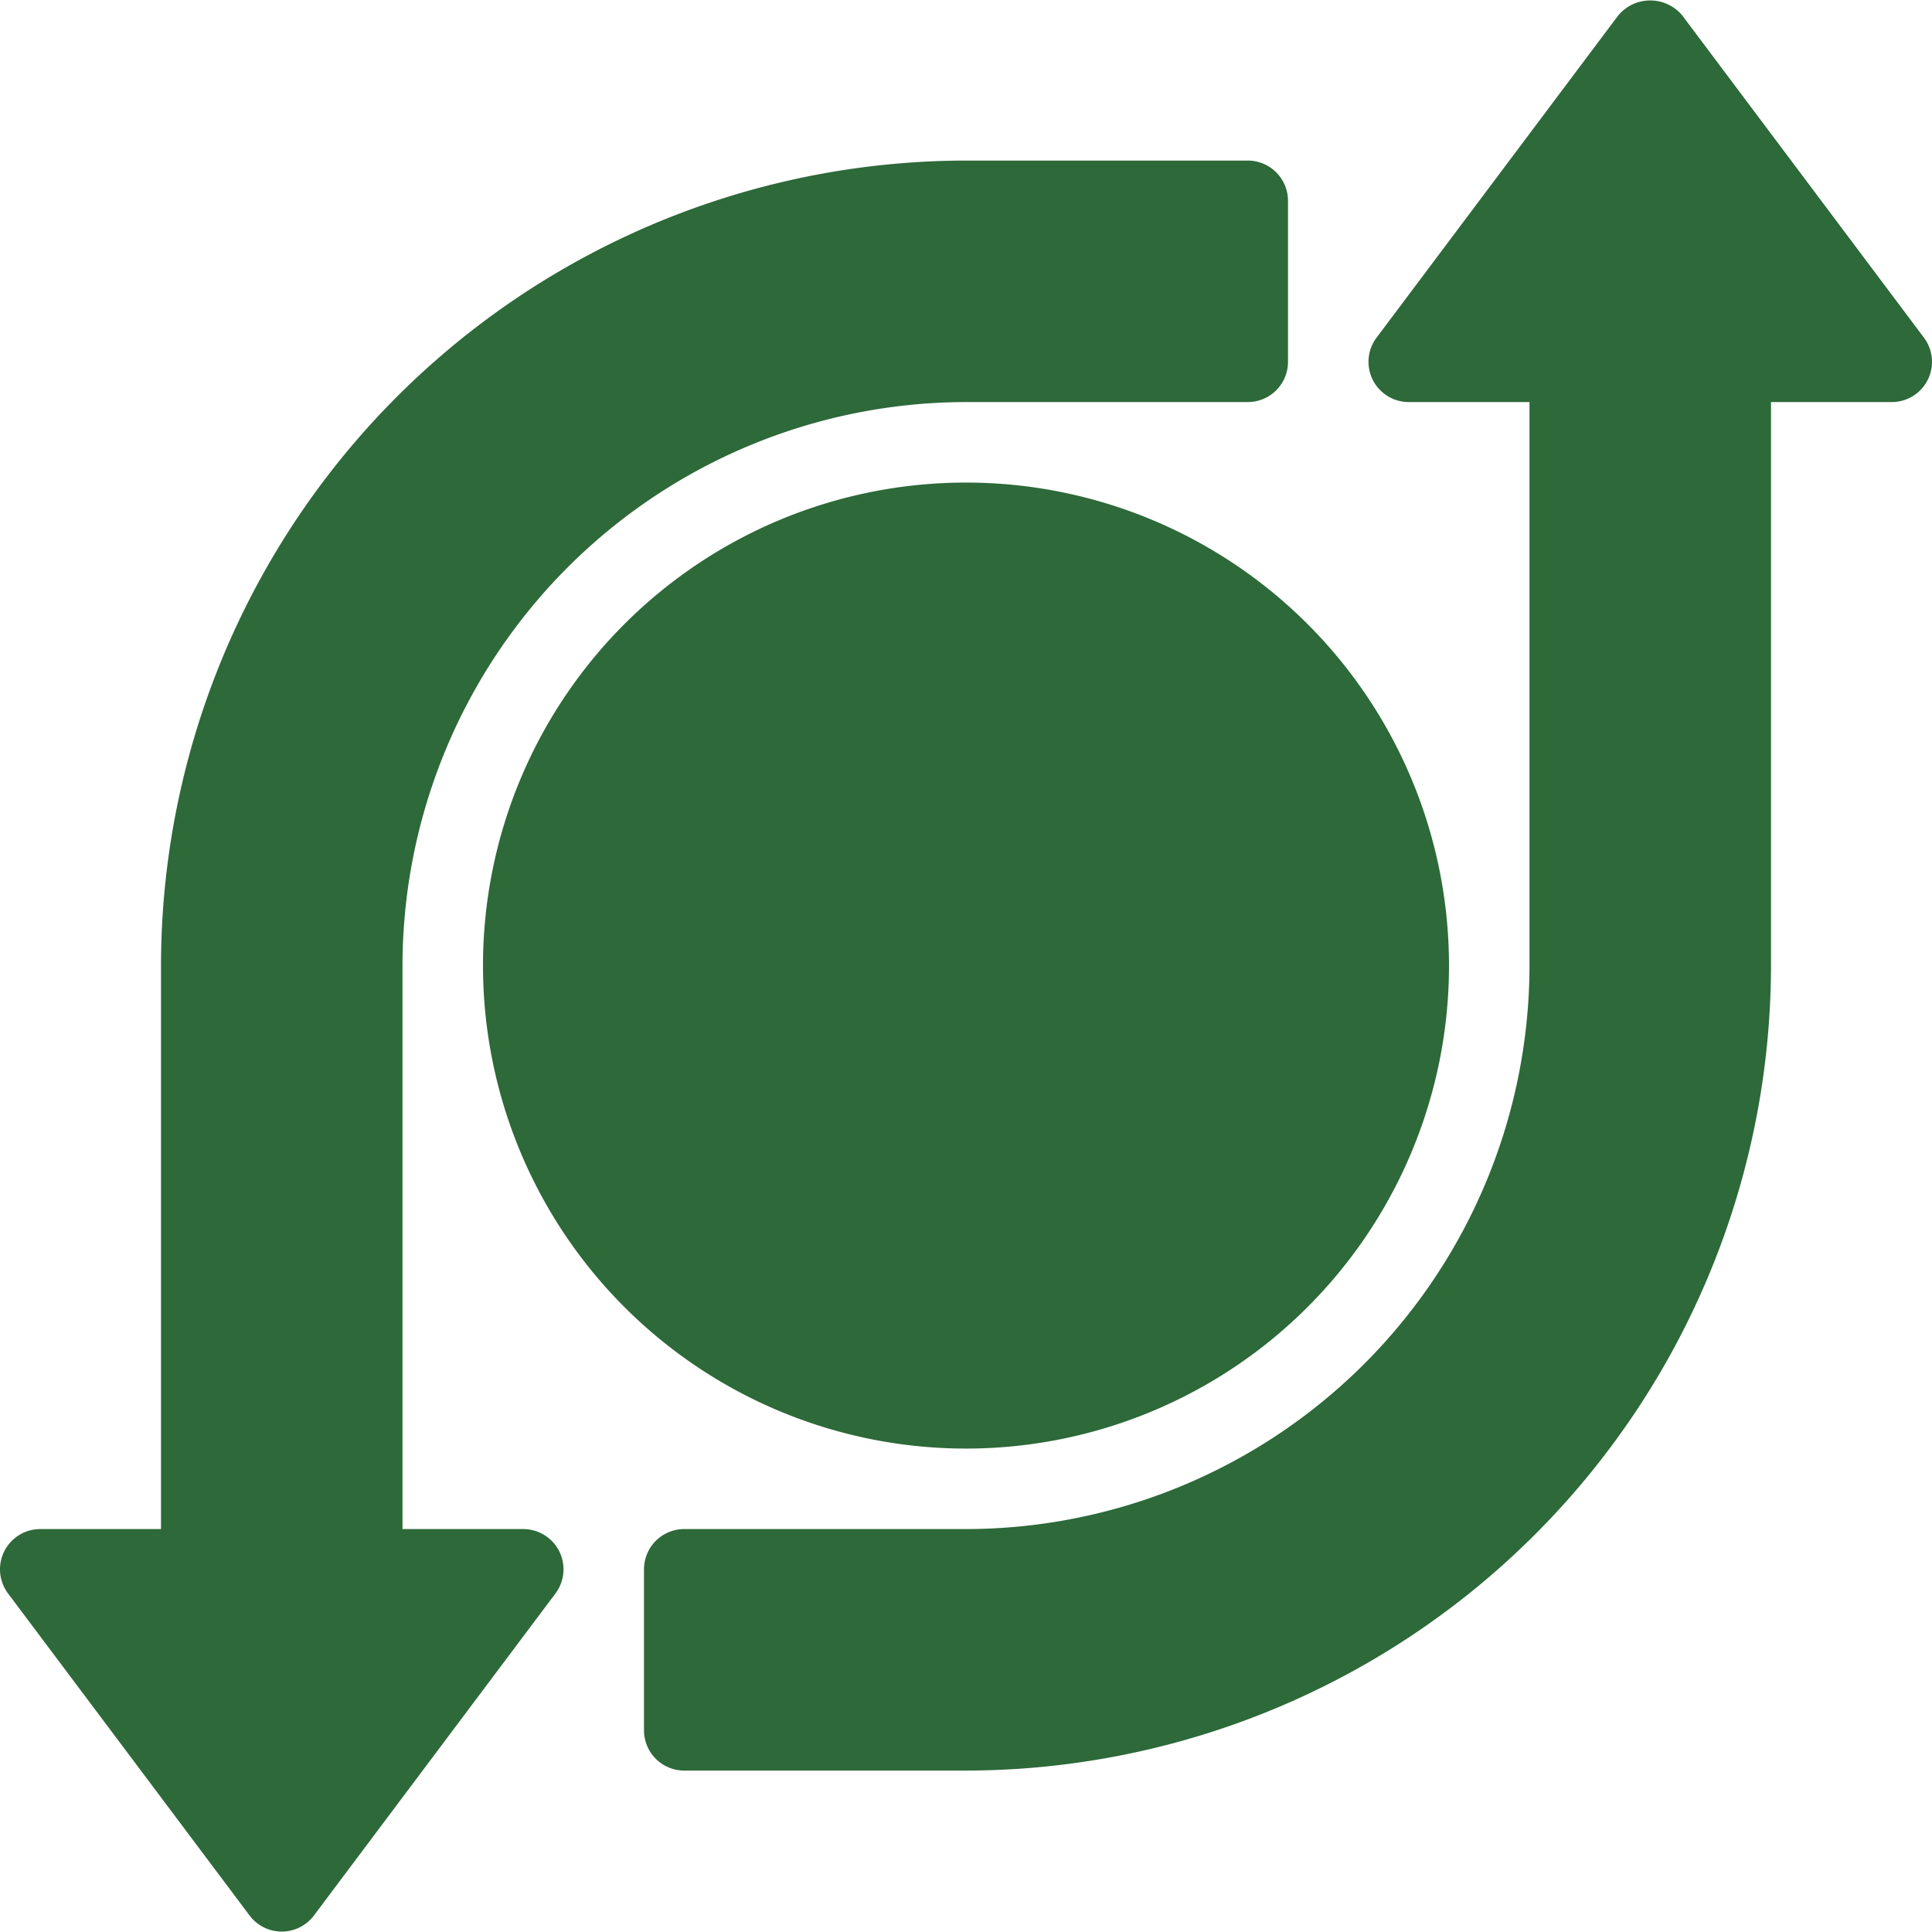
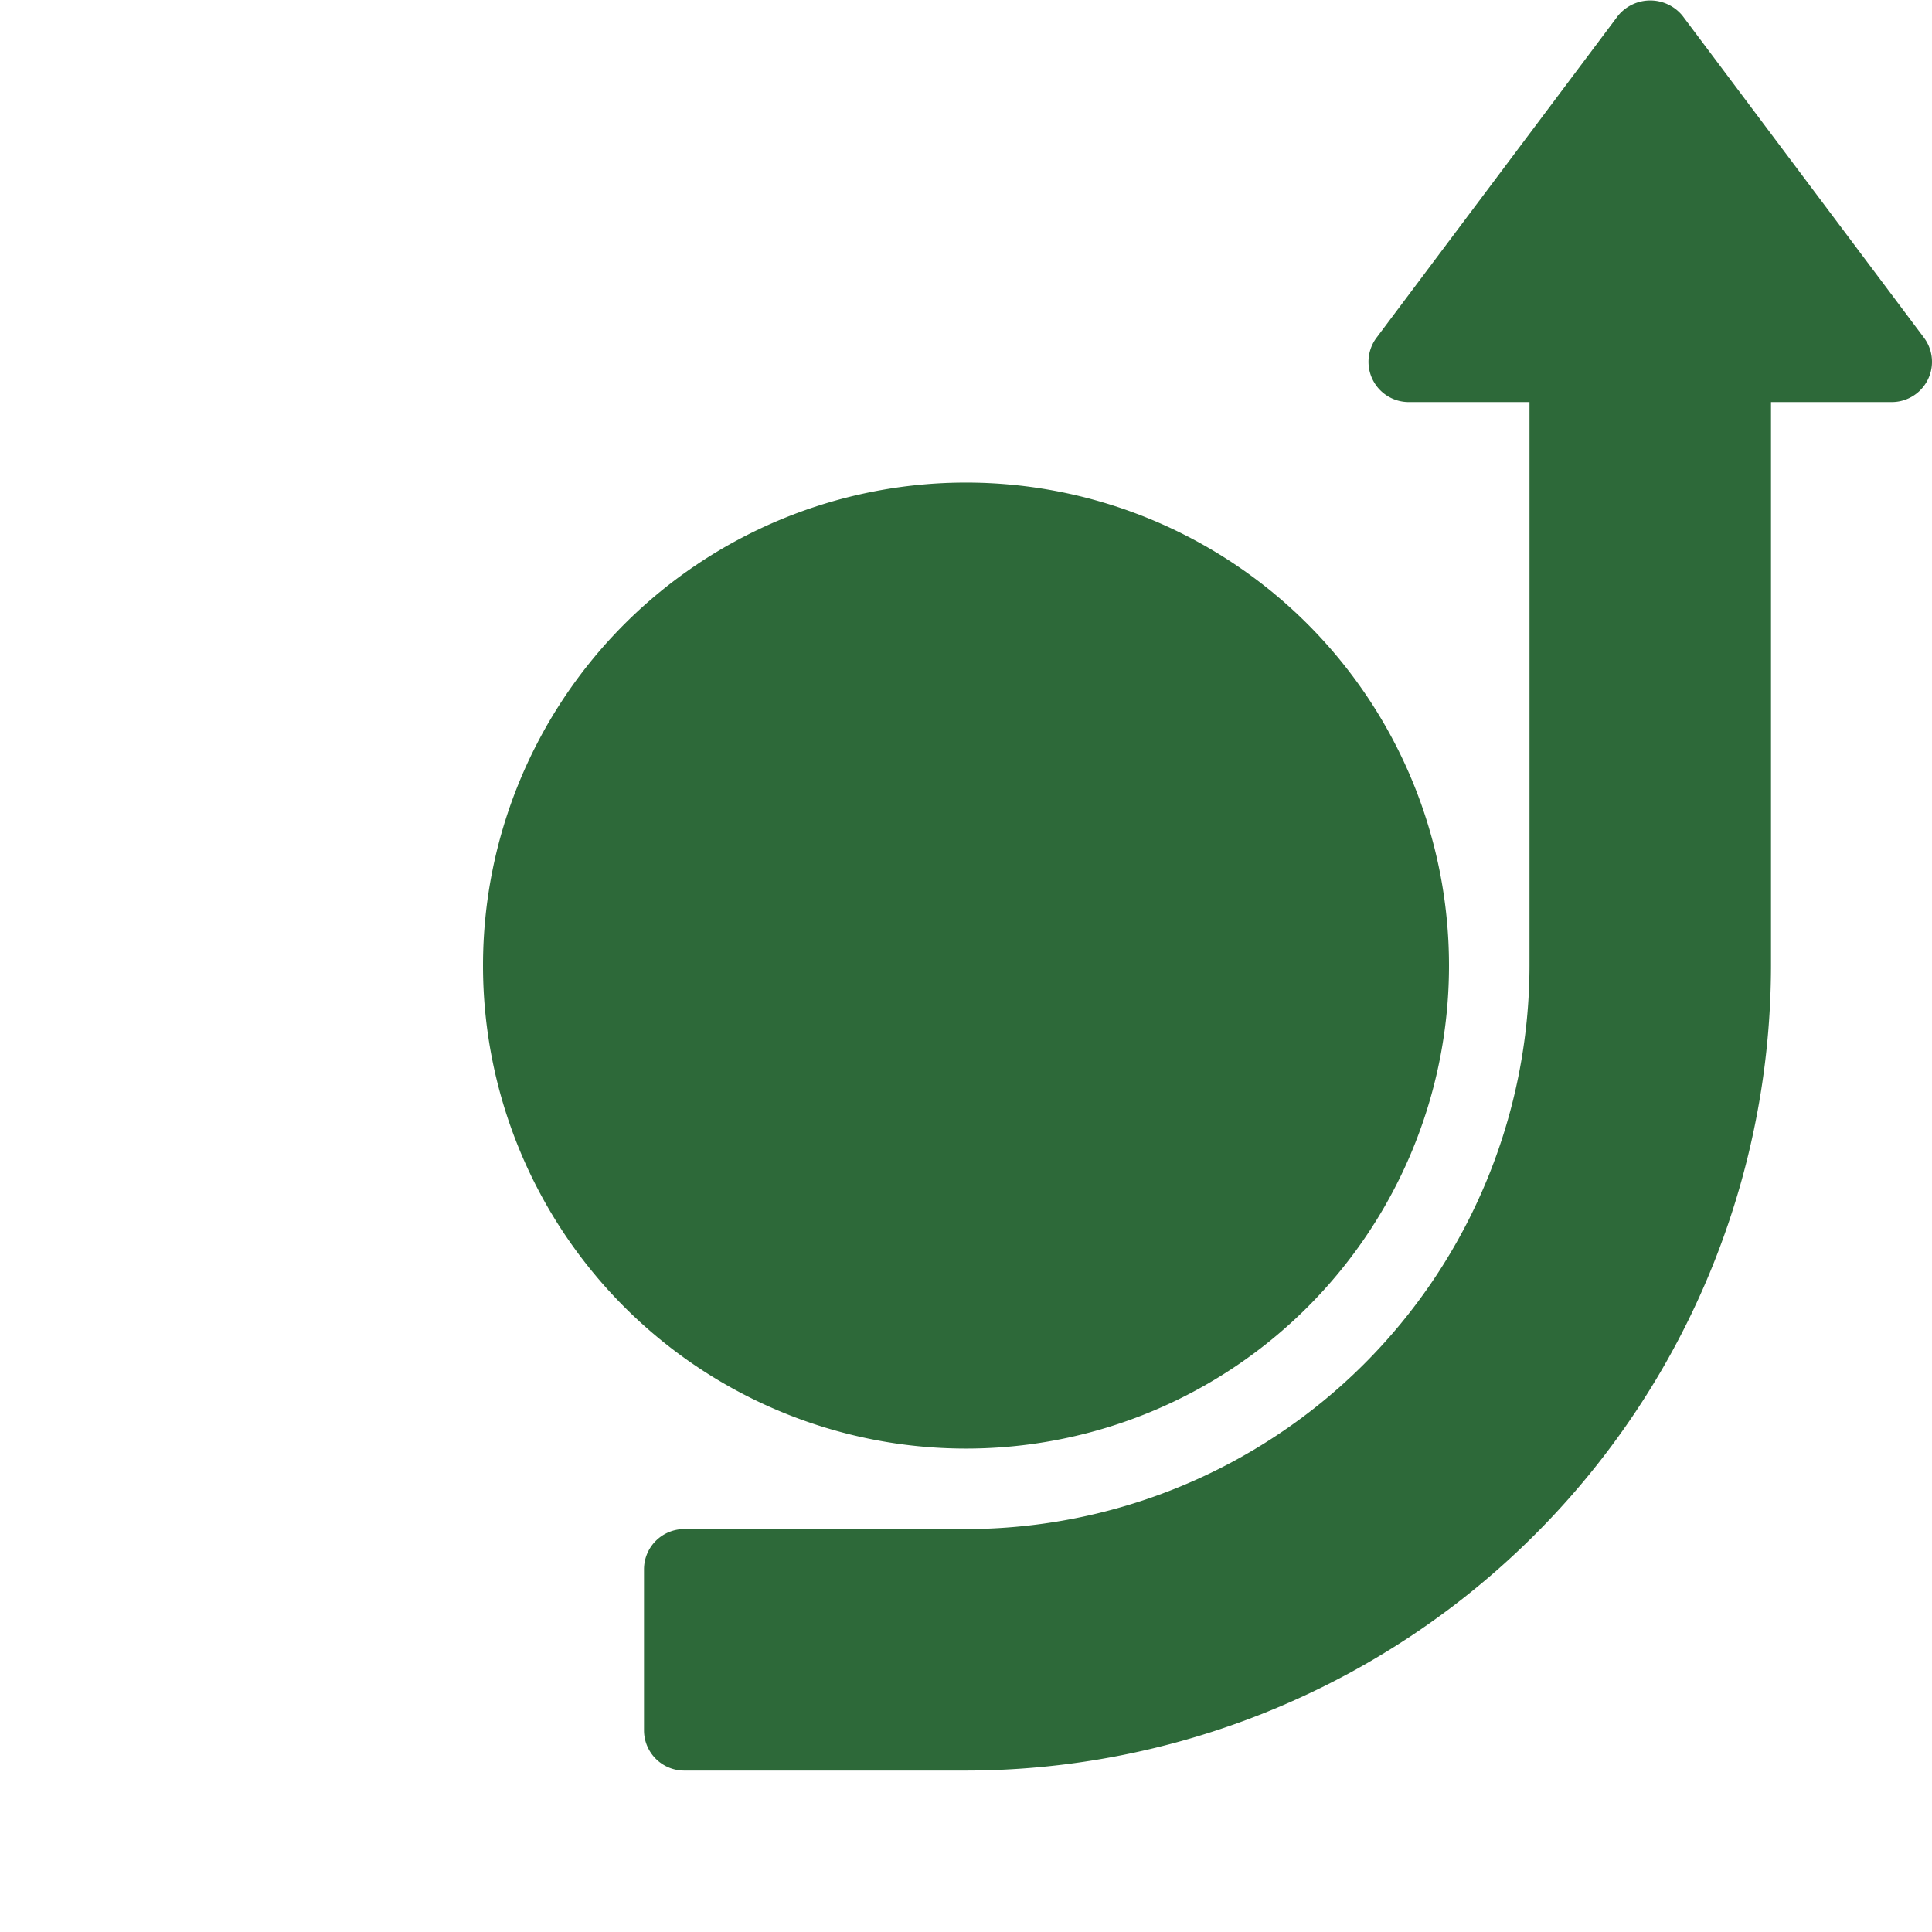
<svg xmlns="http://www.w3.org/2000/svg" width="54" height="54" viewBox="0 0 54 54">
  <defs>
    <clipPath id="clip-path">
      <rect id="Rectangle_12423" data-name="Rectangle 12423" width="54" height="54" transform="translate(140 3535)" fill="#2d6939" stroke="#707070" stroke-width="1" />
    </clipPath>
  </defs>
  <g id="Group_32491" data-name="Group 32491" transform="translate(-140 -3785)">
    <g id="Mask_Group_202" data-name="Mask Group 202" transform="translate(0 250)" clip-path="url(#clip-path)">
      <g id="cash-flow_1_" data-name="cash-flow (1)" transform="translate(140 3535)">
        <g id="Cashflow">
          <path id="Path_32830" data-name="Path 32830" d="M40.5,26.988A13.5,13.5,0,1,0,27,40.488,13.5,13.5,0,0,0,40.5,26.988Zm-14.625,6.75V32.83a6.206,6.206,0,0,1-1.8-.929,1.125,1.125,0,1,1,1.379-1.779c.025.019,1.748,1.315,2.544.365a1.026,1.026,0,0,0,.32-.985A2.684,2.684,0,0,0,26.6,28.04a4.775,4.775,0,0,1-3.1-3,3.3,3.3,0,0,1,.776-3A3.1,3.1,0,0,1,25.875,21v-.763a1.125,1.125,0,1,1,2.25,0v.889a6.148,6.148,0,0,1,1.8.947,1.125,1.125,0,0,1-1.382,1.777c-.014-.011-1.738-1.314-2.541-.362a1.026,1.026,0,0,0-.32.985A2.684,2.684,0,0,0,27.4,25.935a4.775,4.775,0,0,1,3.1,3,3.3,3.3,0,0,1-.776,3,3.087,3.087,0,0,1-1.6,1.027v.773a1.125,1.125,0,0,1-2.25,0Z" fill="#2d6939" />
          <path id="Path_32831" data-name="Path 32831" d="M53.775,9.438l-6.75-9a1.165,1.165,0,0,0-1.8,0l-6.75,9a1.125,1.125,0,0,0,.9,1.8H42.75v15.75A15.768,15.768,0,0,1,27,42.738H19.125A1.125,1.125,0,0,0,18,43.863v4.5a1.125,1.125,0,0,0,1.125,1.125H27a22.525,22.525,0,0,0,22.5-22.5V11.238h3.375a1.125,1.125,0,0,0,.9-1.8Z" fill="#2d6939" />
-           <path id="Path_32832" data-name="Path 32832" d="M14.625,42.738H11.25V26.988A15.768,15.768,0,0,1,27,11.238h7.875A1.125,1.125,0,0,0,36,10.113v-4.5a1.125,1.125,0,0,0-1.125-1.125H27a22.525,22.525,0,0,0-22.5,22.5v15.75H1.125a1.125,1.125,0,0,0-.9,1.8l6.75,9a1.125,1.125,0,0,0,1.8,0l6.75-9a1.125,1.125,0,0,0-.9-1.8Z" fill="#2d6939" />
        </g>
      </g>
    </g>
    <ellipse id="Ellipse_1054" data-name="Ellipse 1054" cx="6" cy="9.5" rx="6" ry="9.5" transform="translate(161 3803)" fill="#2d6939" />
  </g>
</svg>